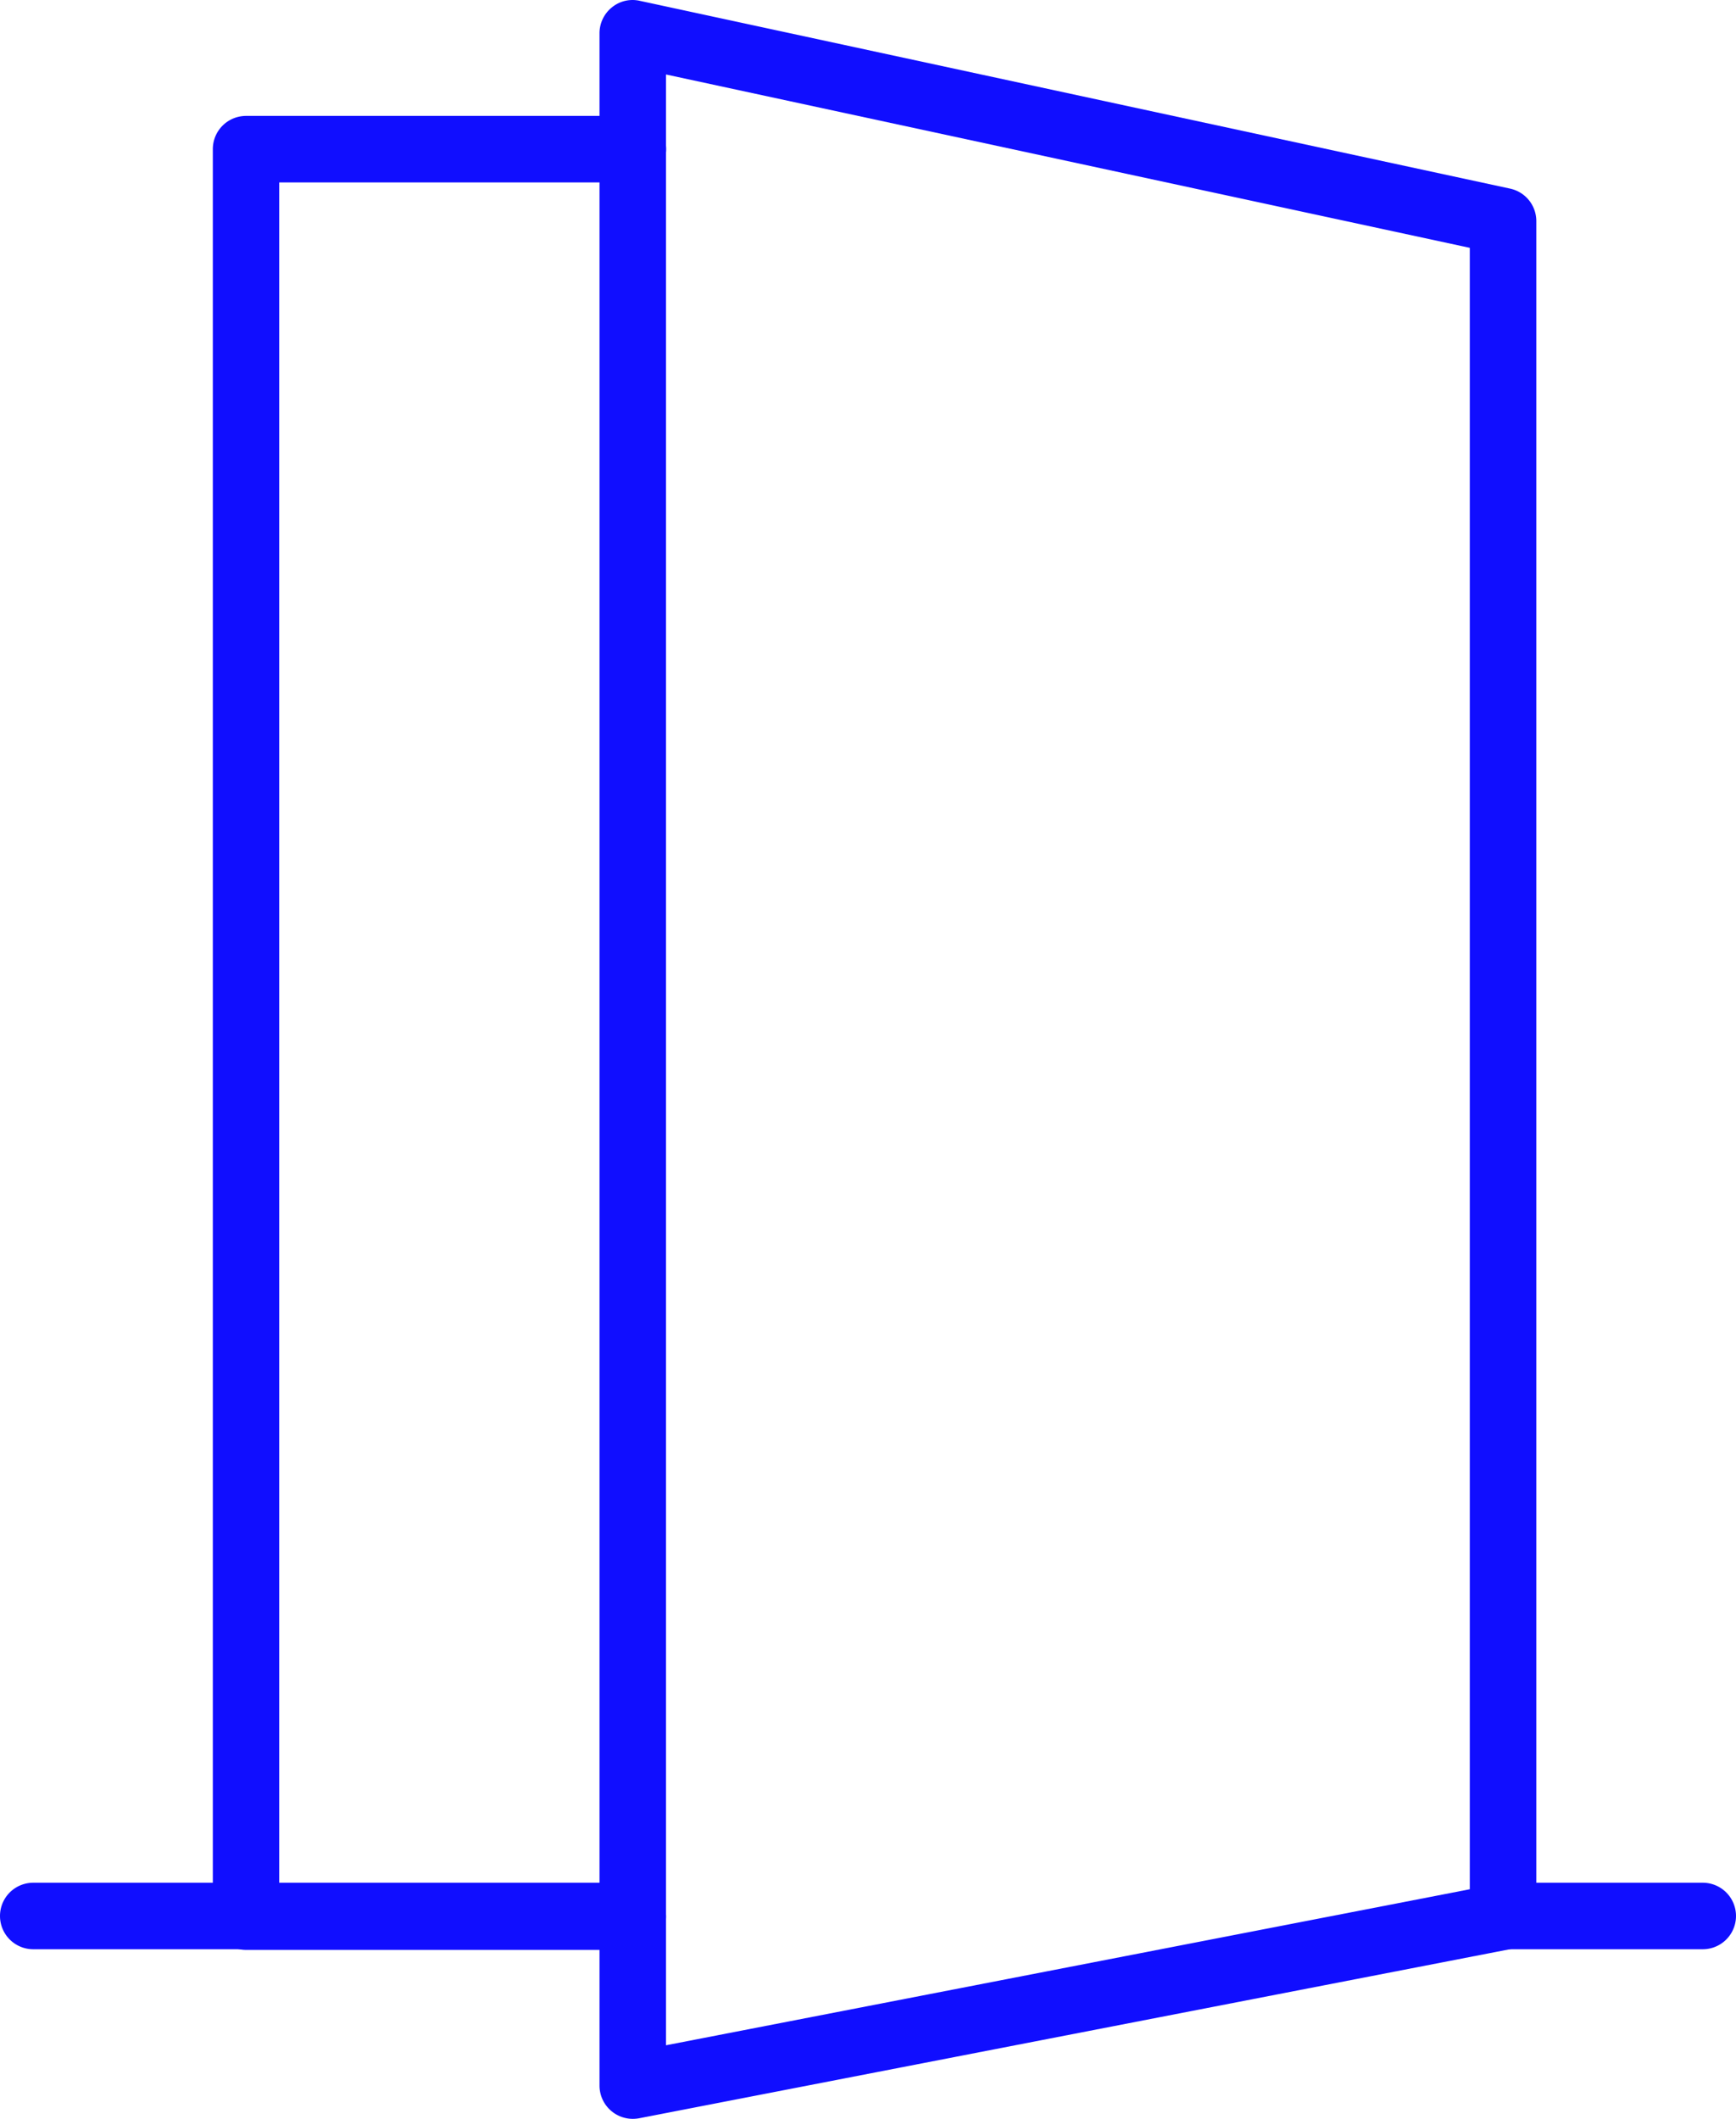
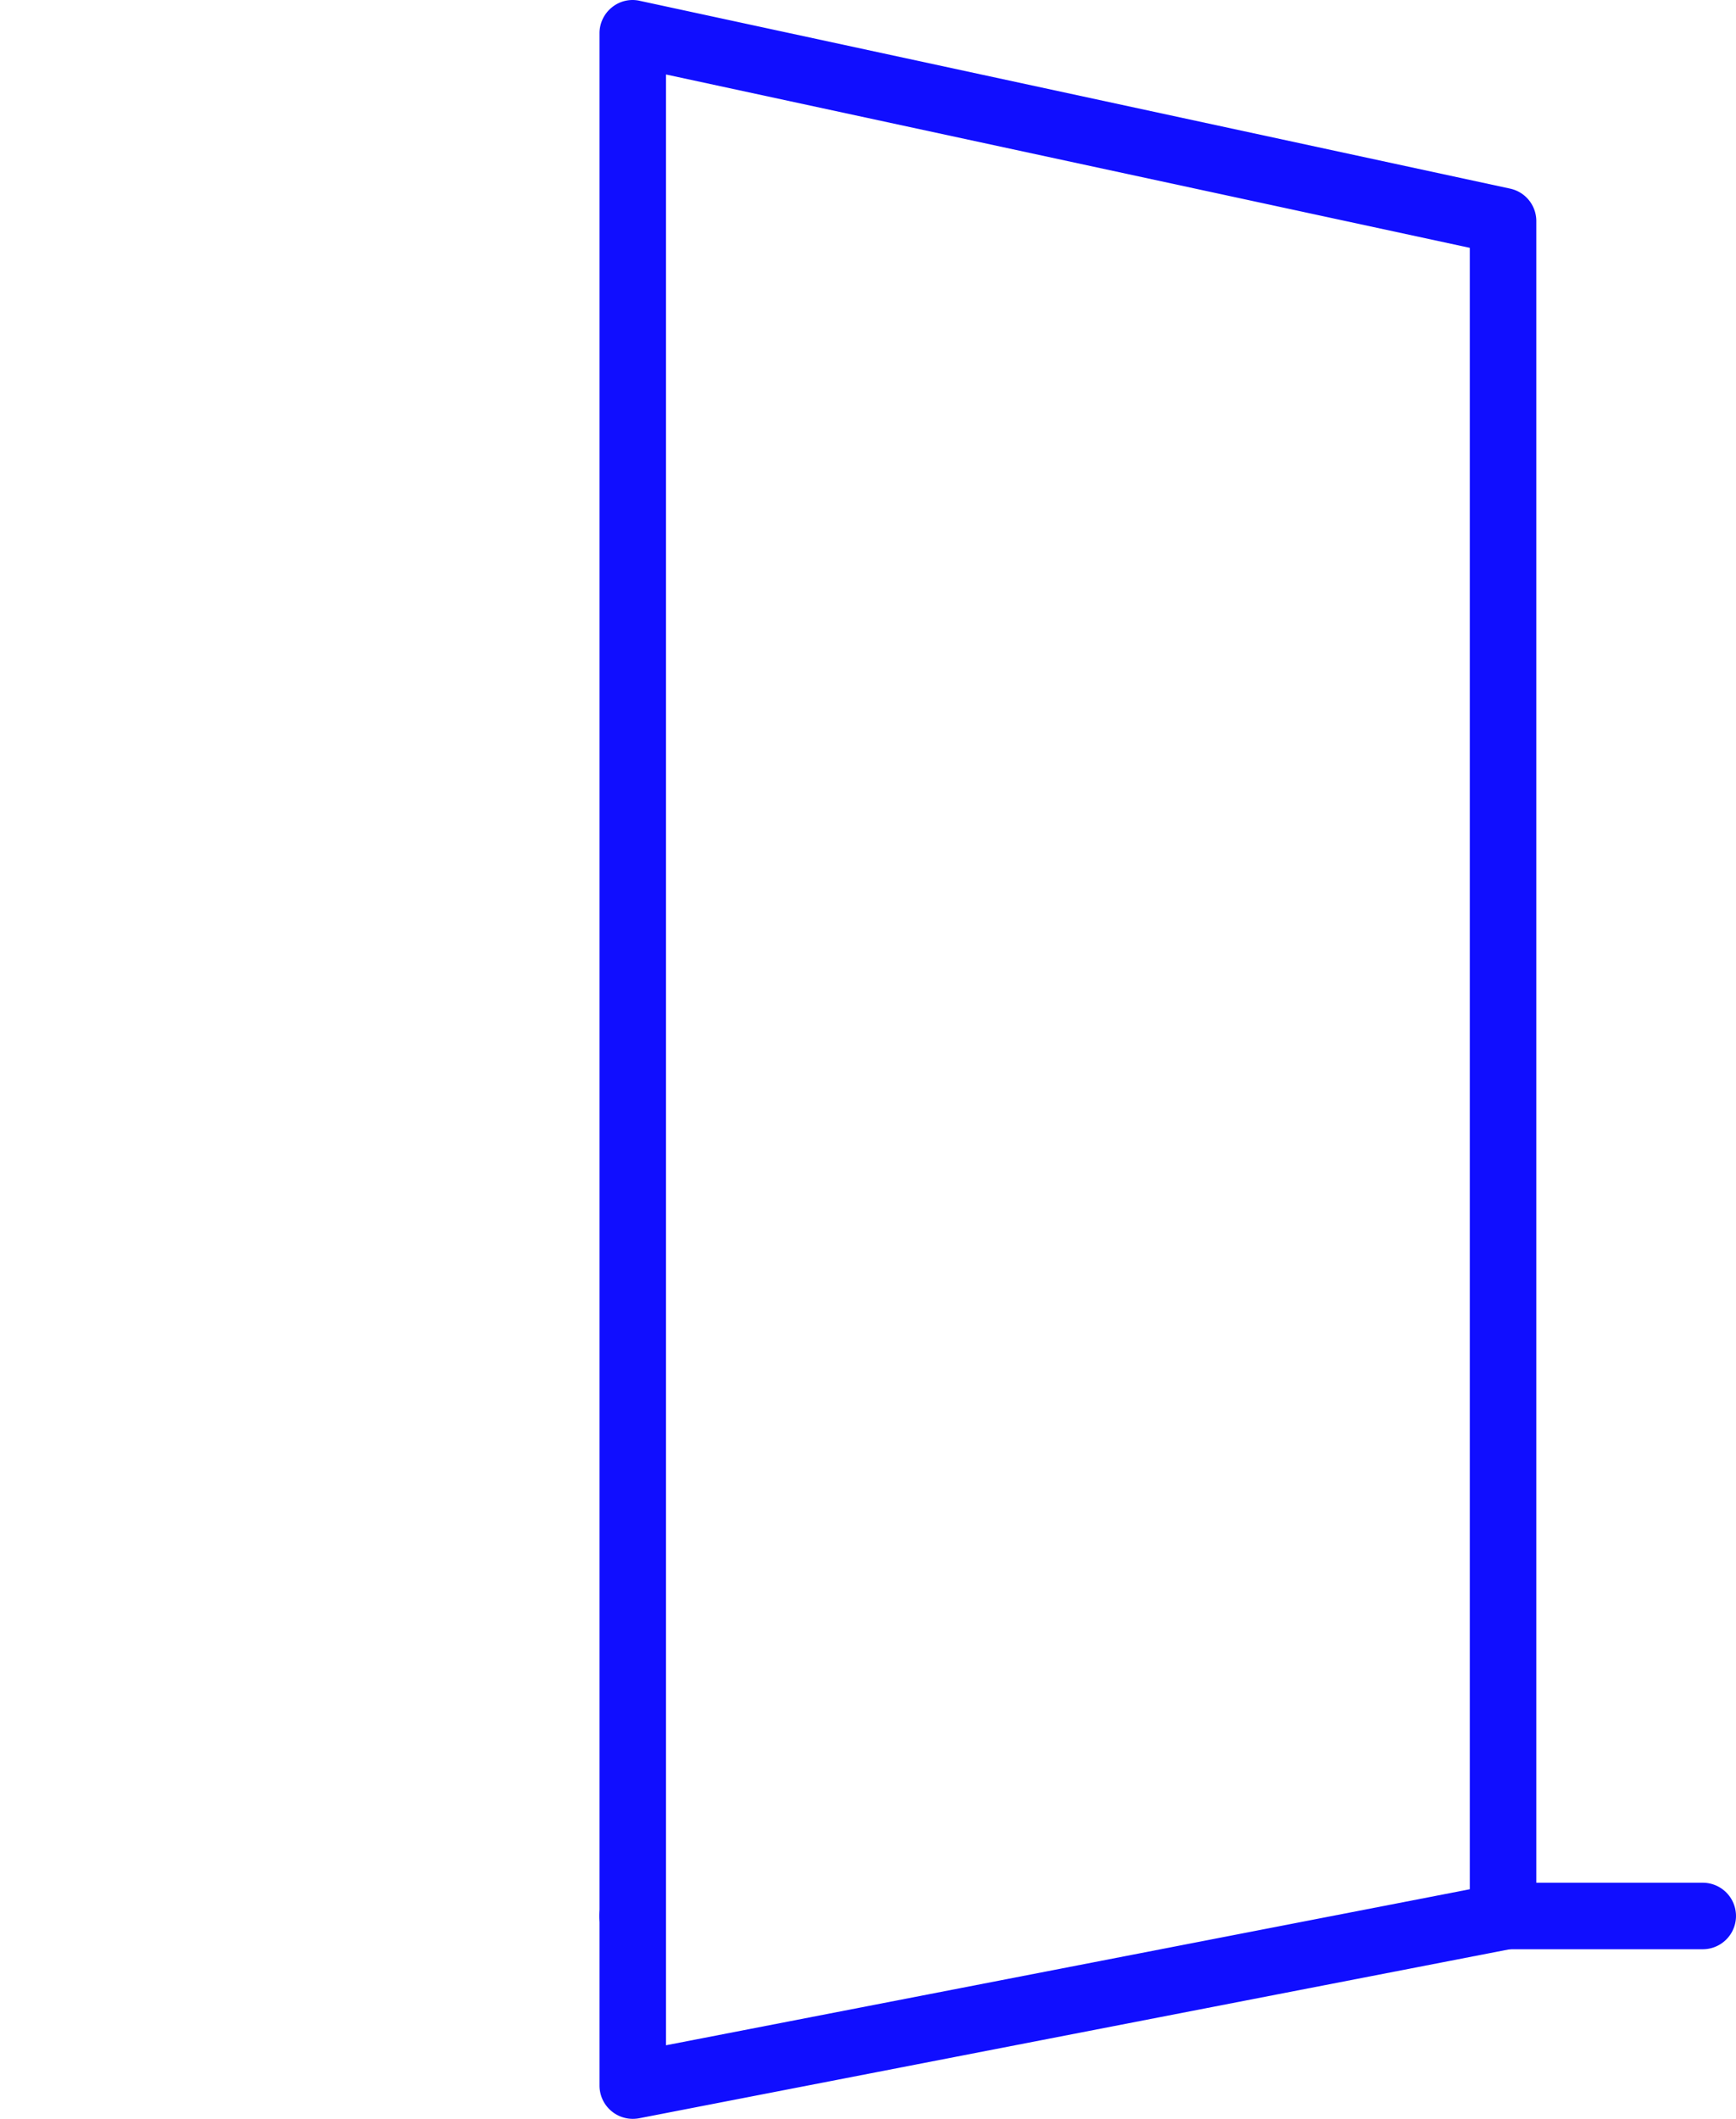
<svg xmlns="http://www.w3.org/2000/svg" width="84.693" height="103.352" viewBox="0 0 84.693 103.352">
  <defs>
    <clipPath id="a">
      <rect width="84.693" height="103.352" fill="#100eff" />
    </clipPath>
  </defs>
  <g clip-path="url(#a)">
    <path d="M114.844,103.352a1.623,1.623,0,0,1-1.622-1.622V1.624a1.617,1.617,0,0,1,.6-1.261A1.59,1.59,0,0,1,115.186.04L157.645,9.2a1.619,1.619,0,0,1,1.28,1.584V93.489a1.626,1.626,0,0,1-1.313,1.594l-42.459,8.241a1.686,1.686,0,0,1-.309.028m1.622-99.719v96.13l39.214-7.61V12.089Z" transform="translate(-83.974 0)" fill="#100eff" />
-     <path d="M60.666,111.344H41.8a1.621,1.621,0,0,1-1.622-1.622V23.509A1.621,1.621,0,0,1,41.8,21.887h18.87a1.622,1.622,0,0,1,0,3.245H43.417V108.1H60.666a1.622,1.622,0,0,1,0,3.244" transform="translate(-29.795 -16.233)" fill="#100eff" />
    <path d="M288.977,358.744h-9.731a1.622,1.622,0,1,1,0-3.244h9.731a1.622,1.622,0,1,1,0,3.244" transform="translate(-205.906 -263.665)" fill="#100eff" />
-     <path d="M30.864,358.744H1.622a1.622,1.622,0,1,1,0-3.244H30.864a1.622,1.622,0,1,1,0,3.244" transform="translate(0 -263.665)" fill="#100eff" />
+     <path d="M30.864,358.744a1.622,1.622,0,1,1,0-3.244H30.864a1.622,1.622,0,1,1,0,3.244" transform="translate(0 -263.665)" fill="#100eff" />
  </g>
</svg>